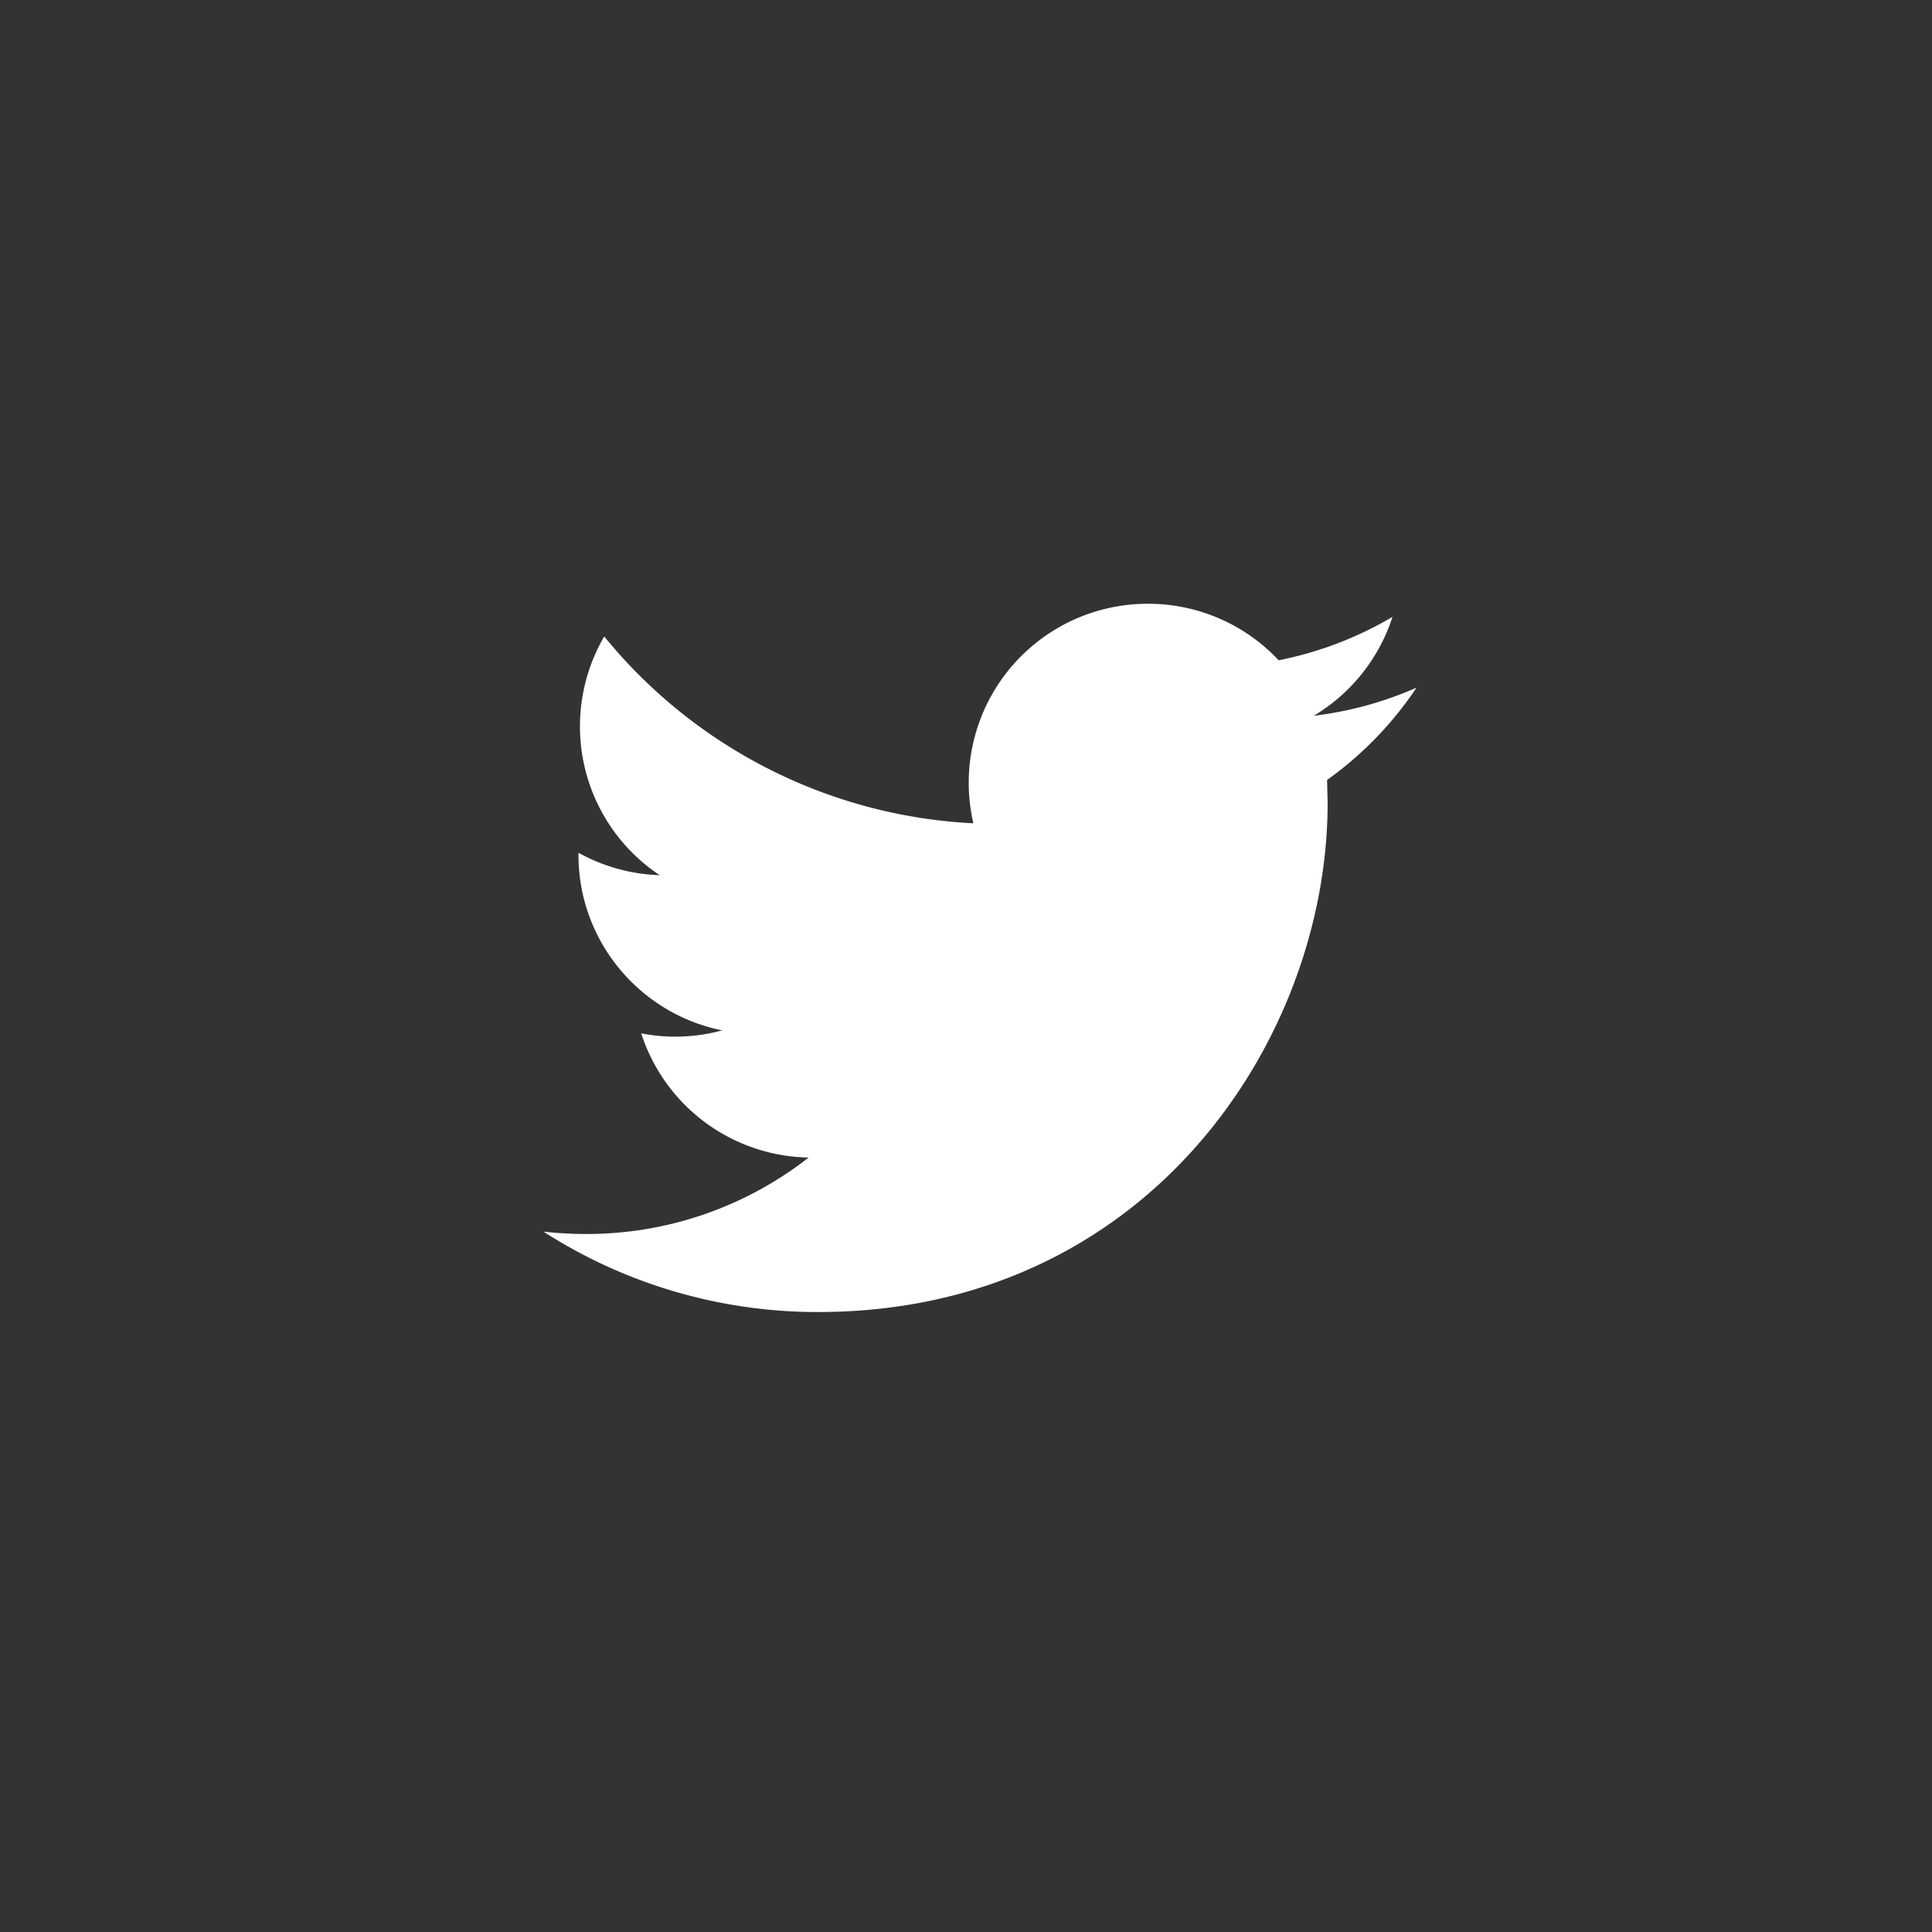
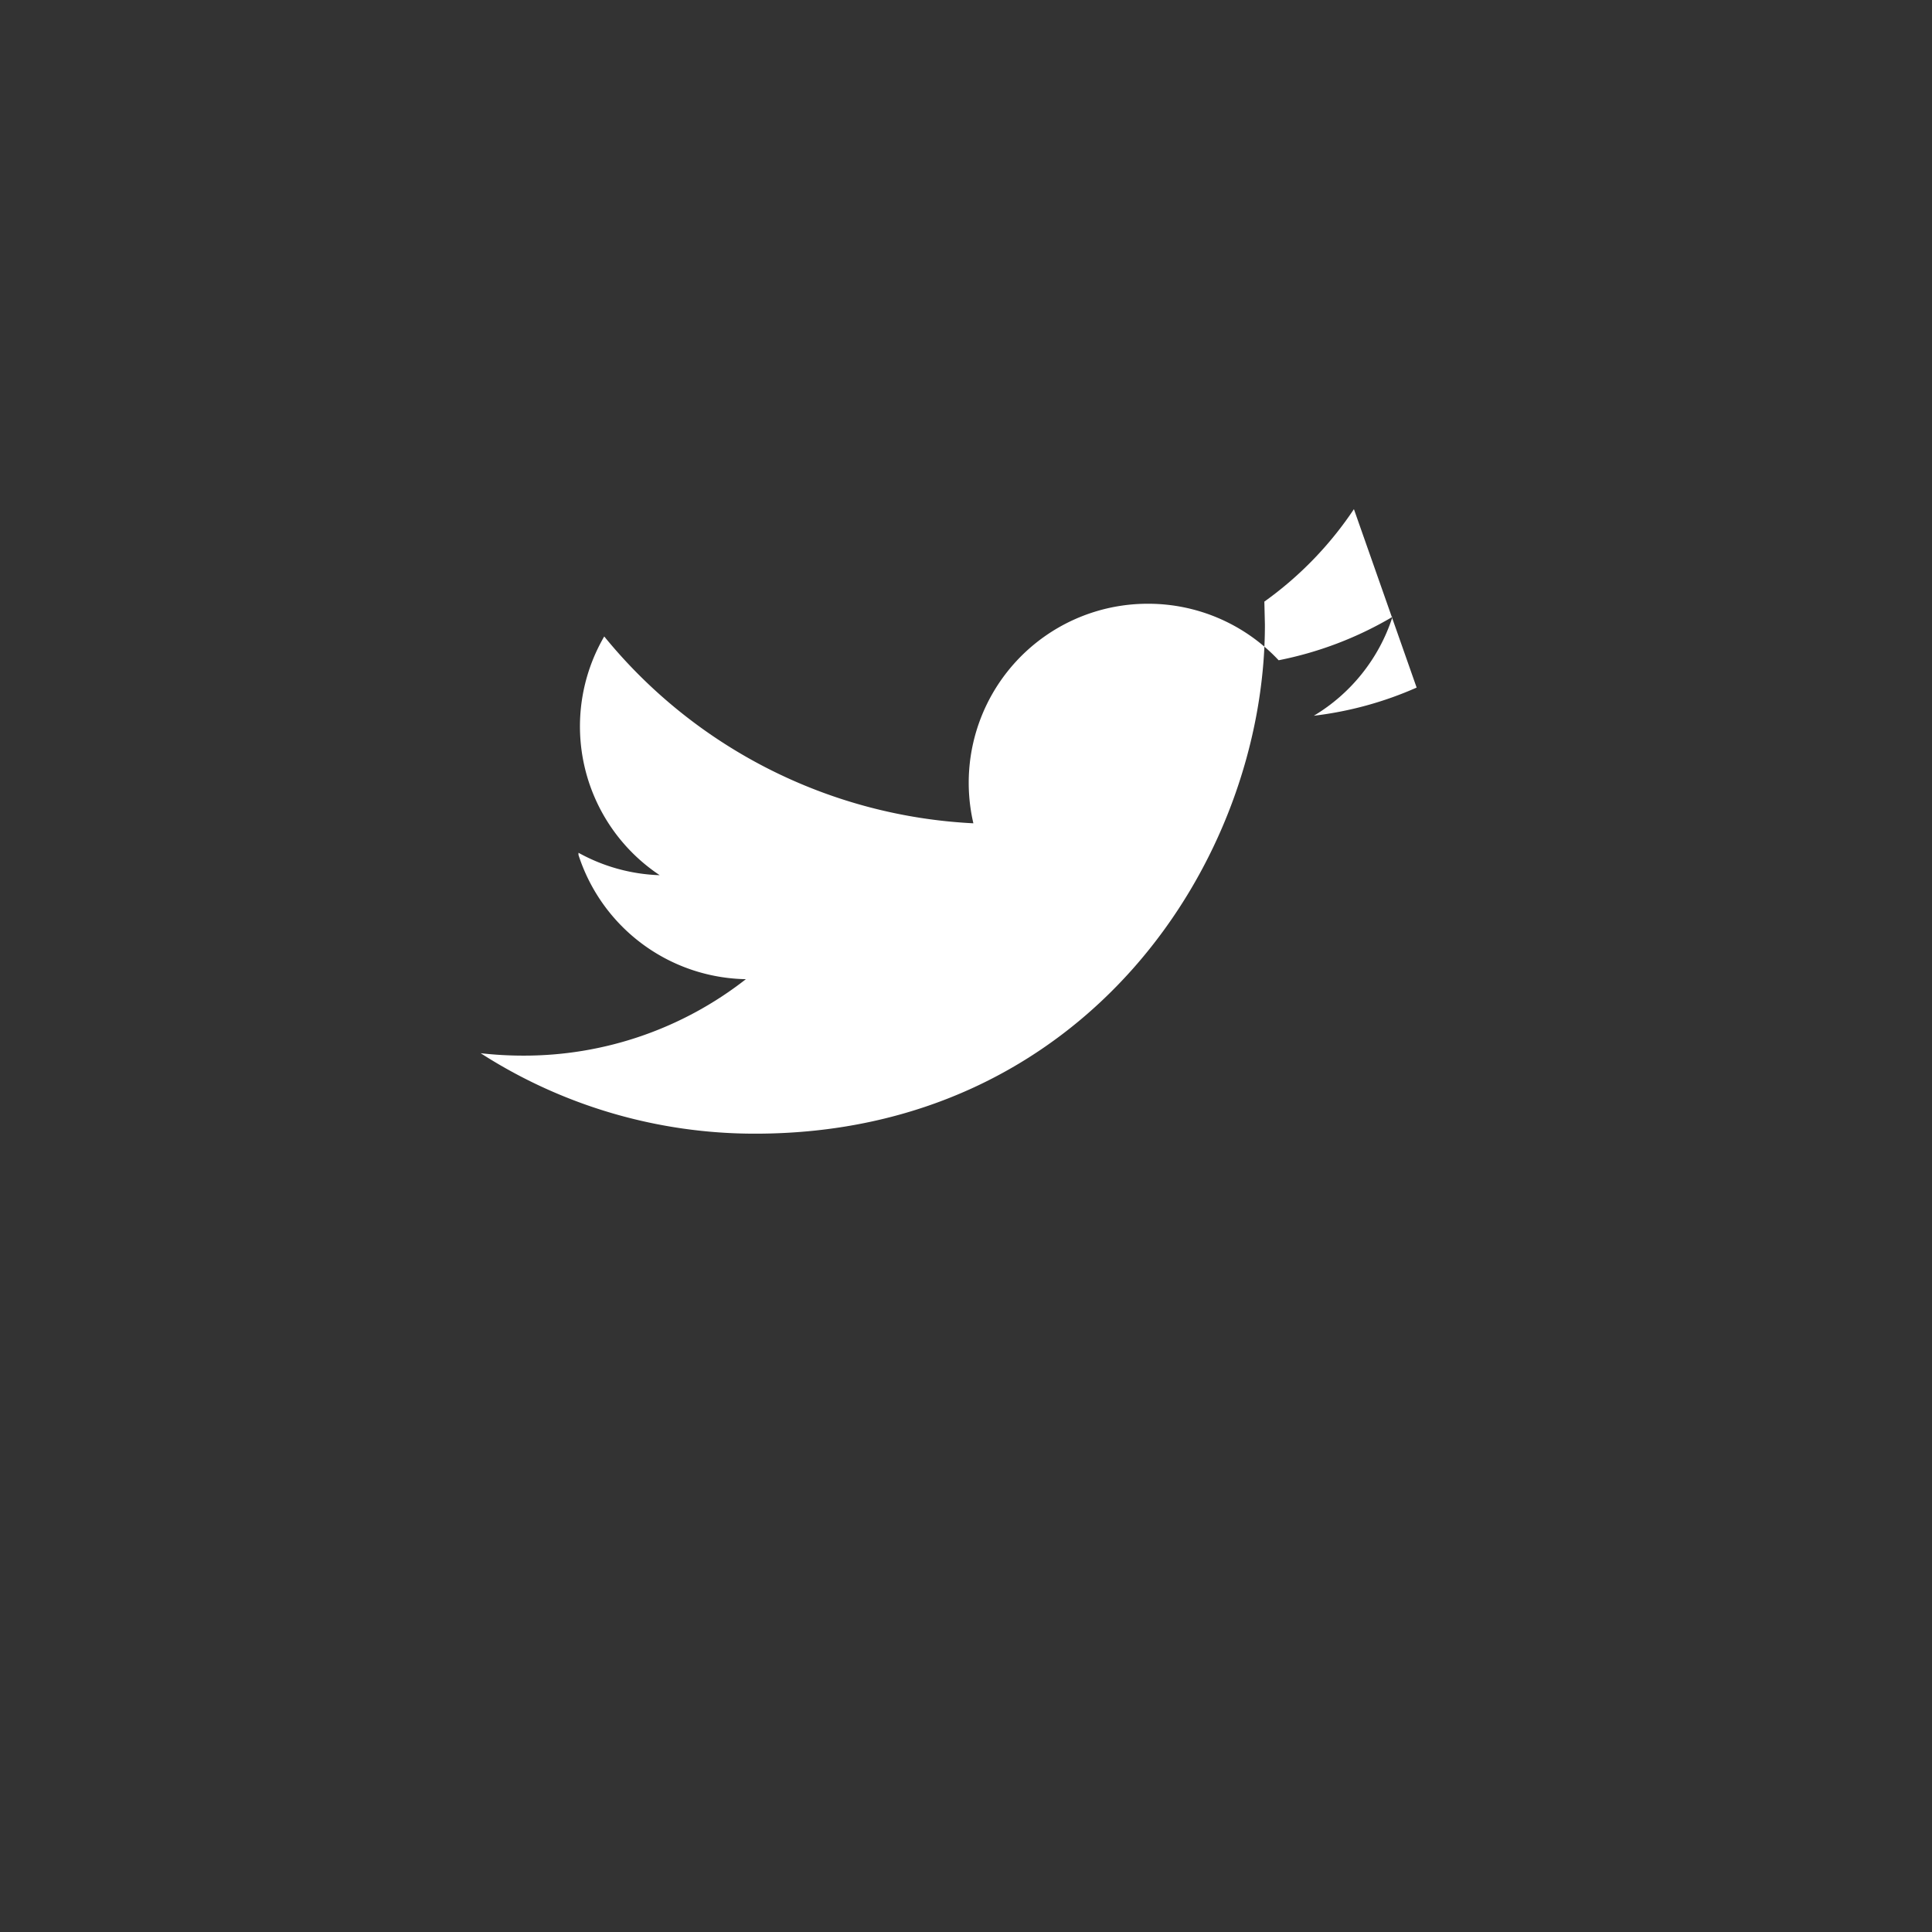
<svg xmlns="http://www.w3.org/2000/svg" width="28" height="28" viewBox="0 0 28 28">
  <rect x="0" y="0" width="28" height="28" fill="#333333" stroke="none" />
-   <path d="M20.531 9.965a5.19 5.19 0 0 1-1.49.408c.536-.32.946-.83 1.14-1.433a5.239 5.239 0 0 1-1.65.629 2.59 2.59 0 0 0-1.894-.819 2.594 2.594 0 0 0-2.53 3.182 7.375 7.375 0 0 1-5.35-2.708 2.59 2.59 0 0 0 .804 3.46 2.6 2.6 0 0 1-1.177-.325v.032c0 1.256.896 2.304 2.083 2.542-.218.059-.447.091-.684.091-.168 0-.33-.017-.49-.048a2.597 2.597 0 0 0 2.426 1.8 5.214 5.214 0 0 1-3.225 1.108c-.21 0-.416-.012-.619-.035a7.347 7.347 0 0 0 3.98 1.166c4.776 0 7.386-3.95 7.386-7.376l-.008-.335a5.18 5.18 0 0 0 1.298-1.34z" fill="#FFF" fill-rule="evenodd" />
+   <path d="M20.531 9.965a5.19 5.19 0 0 1-1.49.408c.536-.32.946-.83 1.14-1.433a5.239 5.239 0 0 1-1.65.629 2.59 2.59 0 0 0-1.894-.819 2.594 2.594 0 0 0-2.53 3.182 7.375 7.375 0 0 1-5.35-2.708 2.59 2.59 0 0 0 .804 3.46 2.6 2.6 0 0 1-1.177-.325v.032a2.597 2.597 0 0 0 2.426 1.8 5.214 5.214 0 0 1-3.225 1.108c-.21 0-.416-.012-.619-.035a7.347 7.347 0 0 0 3.98 1.166c4.776 0 7.386-3.95 7.386-7.376l-.008-.335a5.18 5.18 0 0 0 1.298-1.34z" fill="#FFF" fill-rule="evenodd" />
</svg>